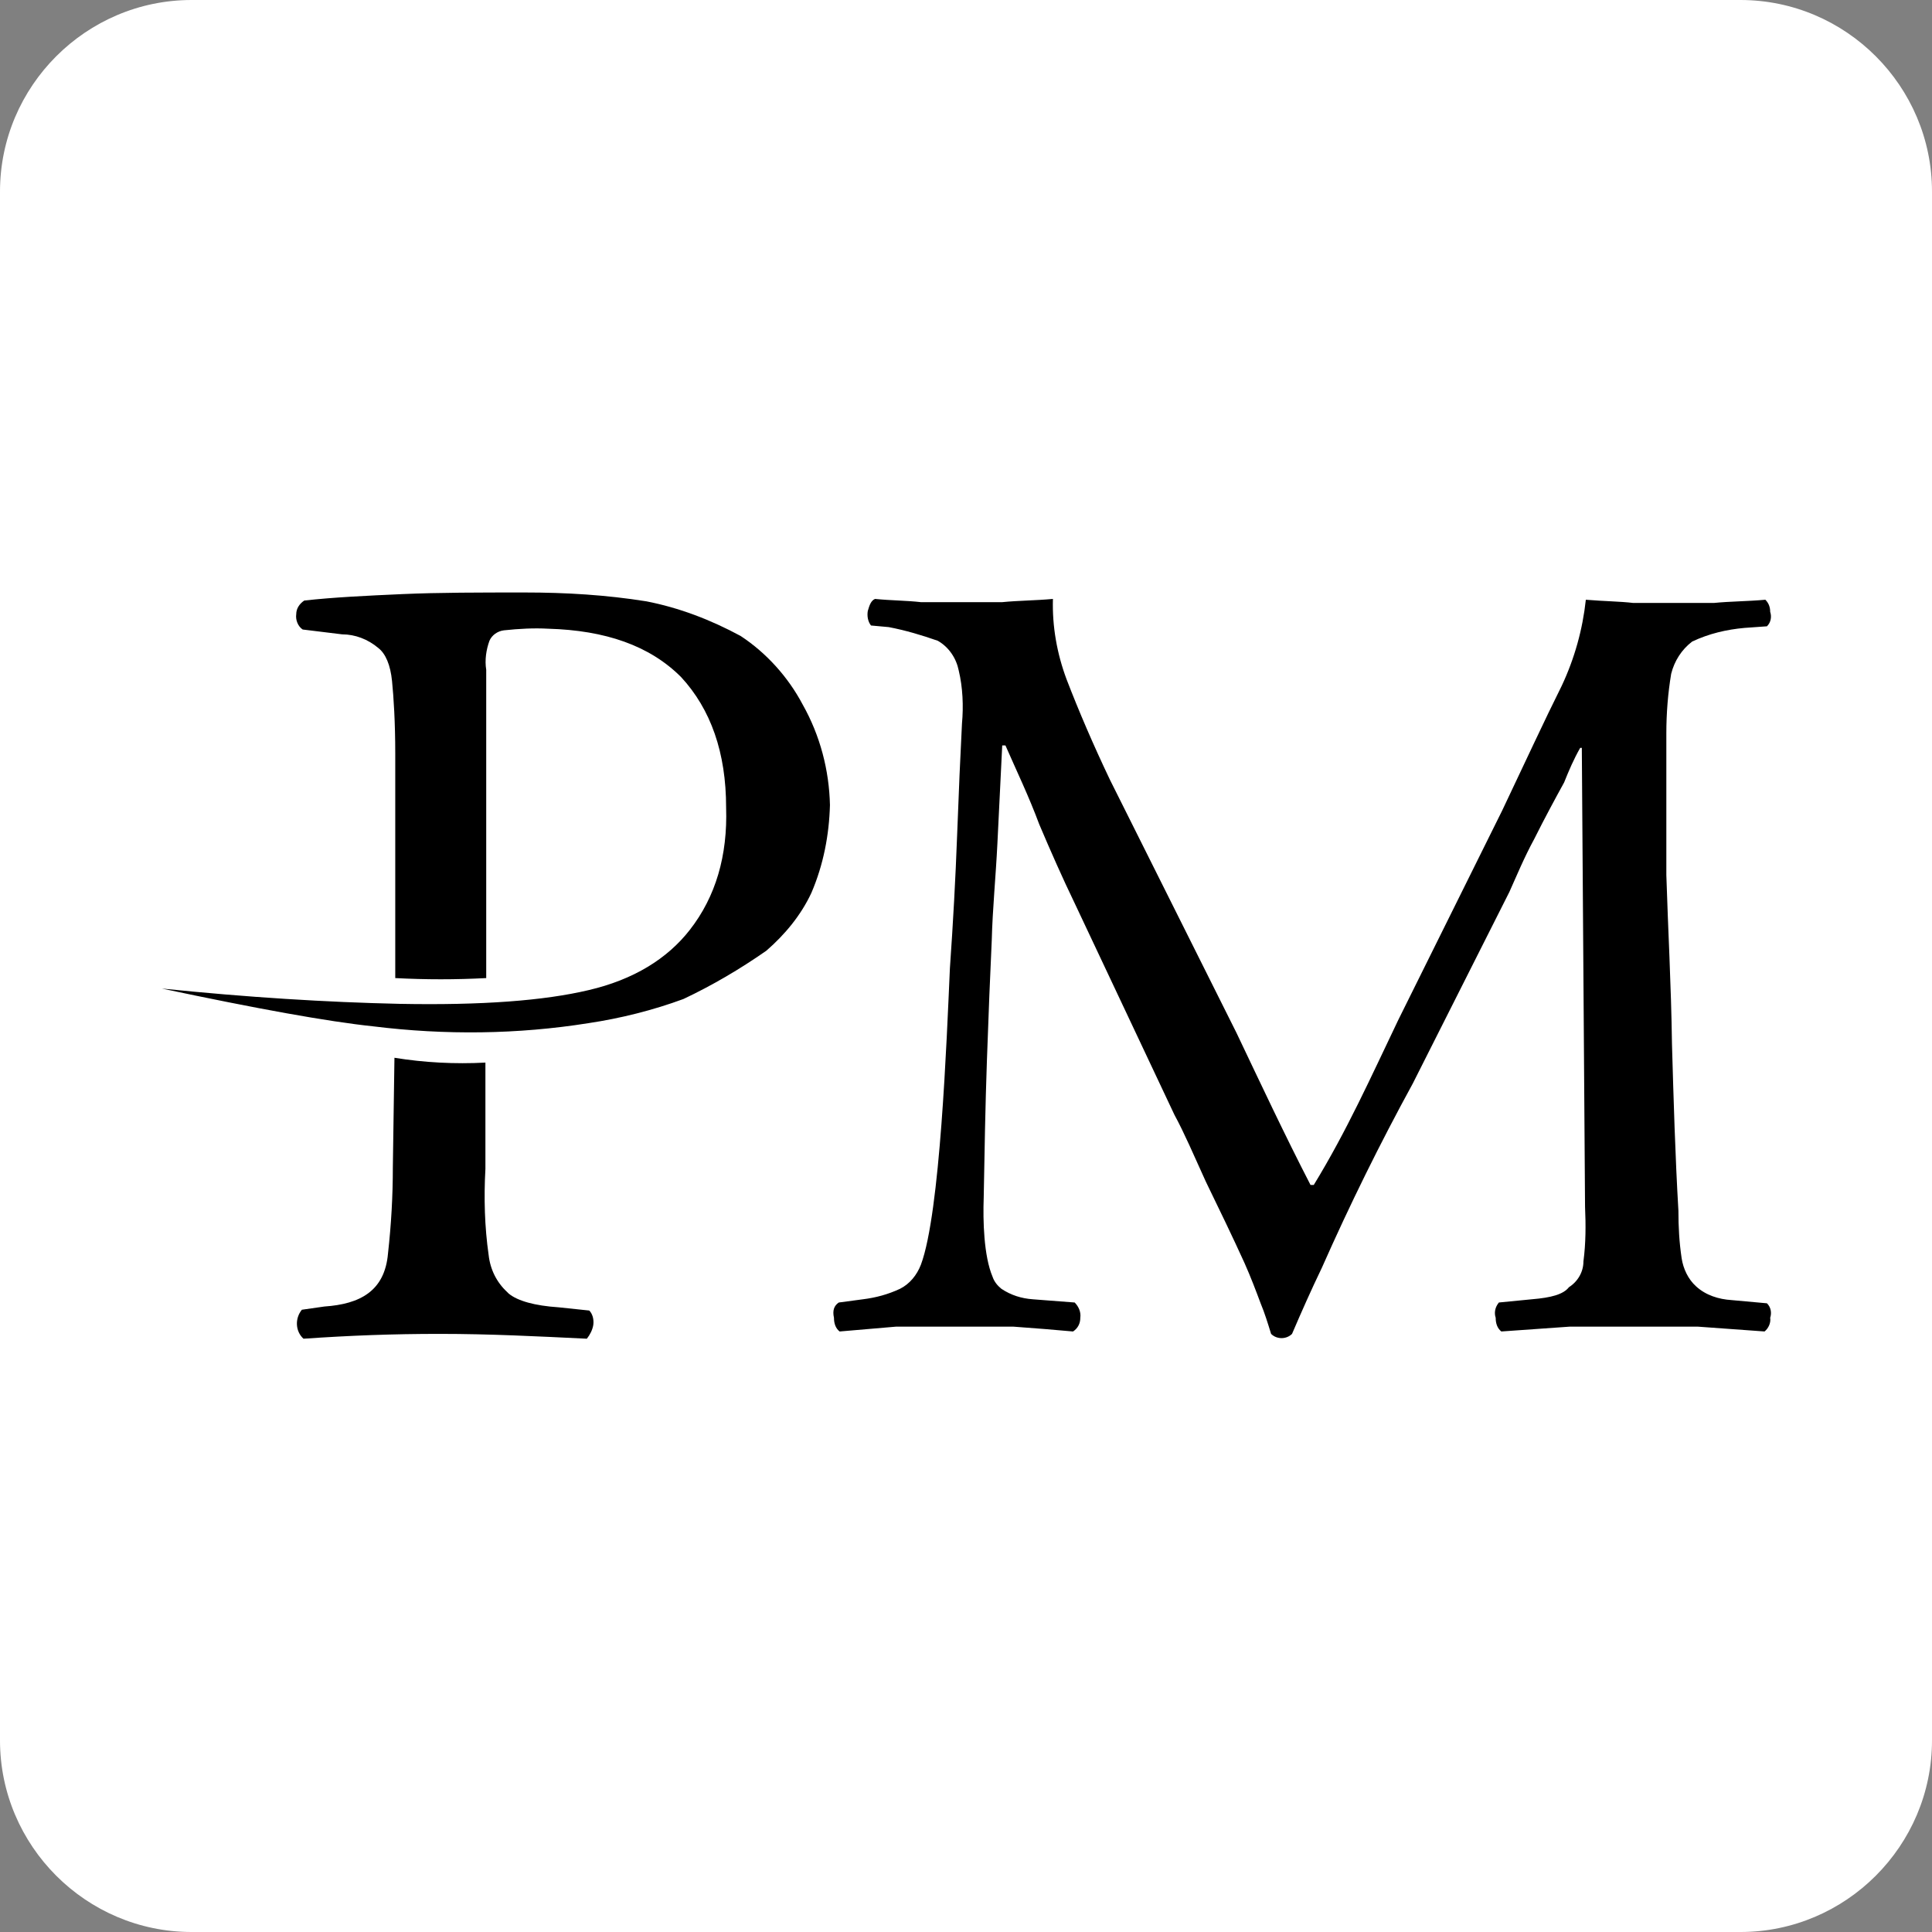
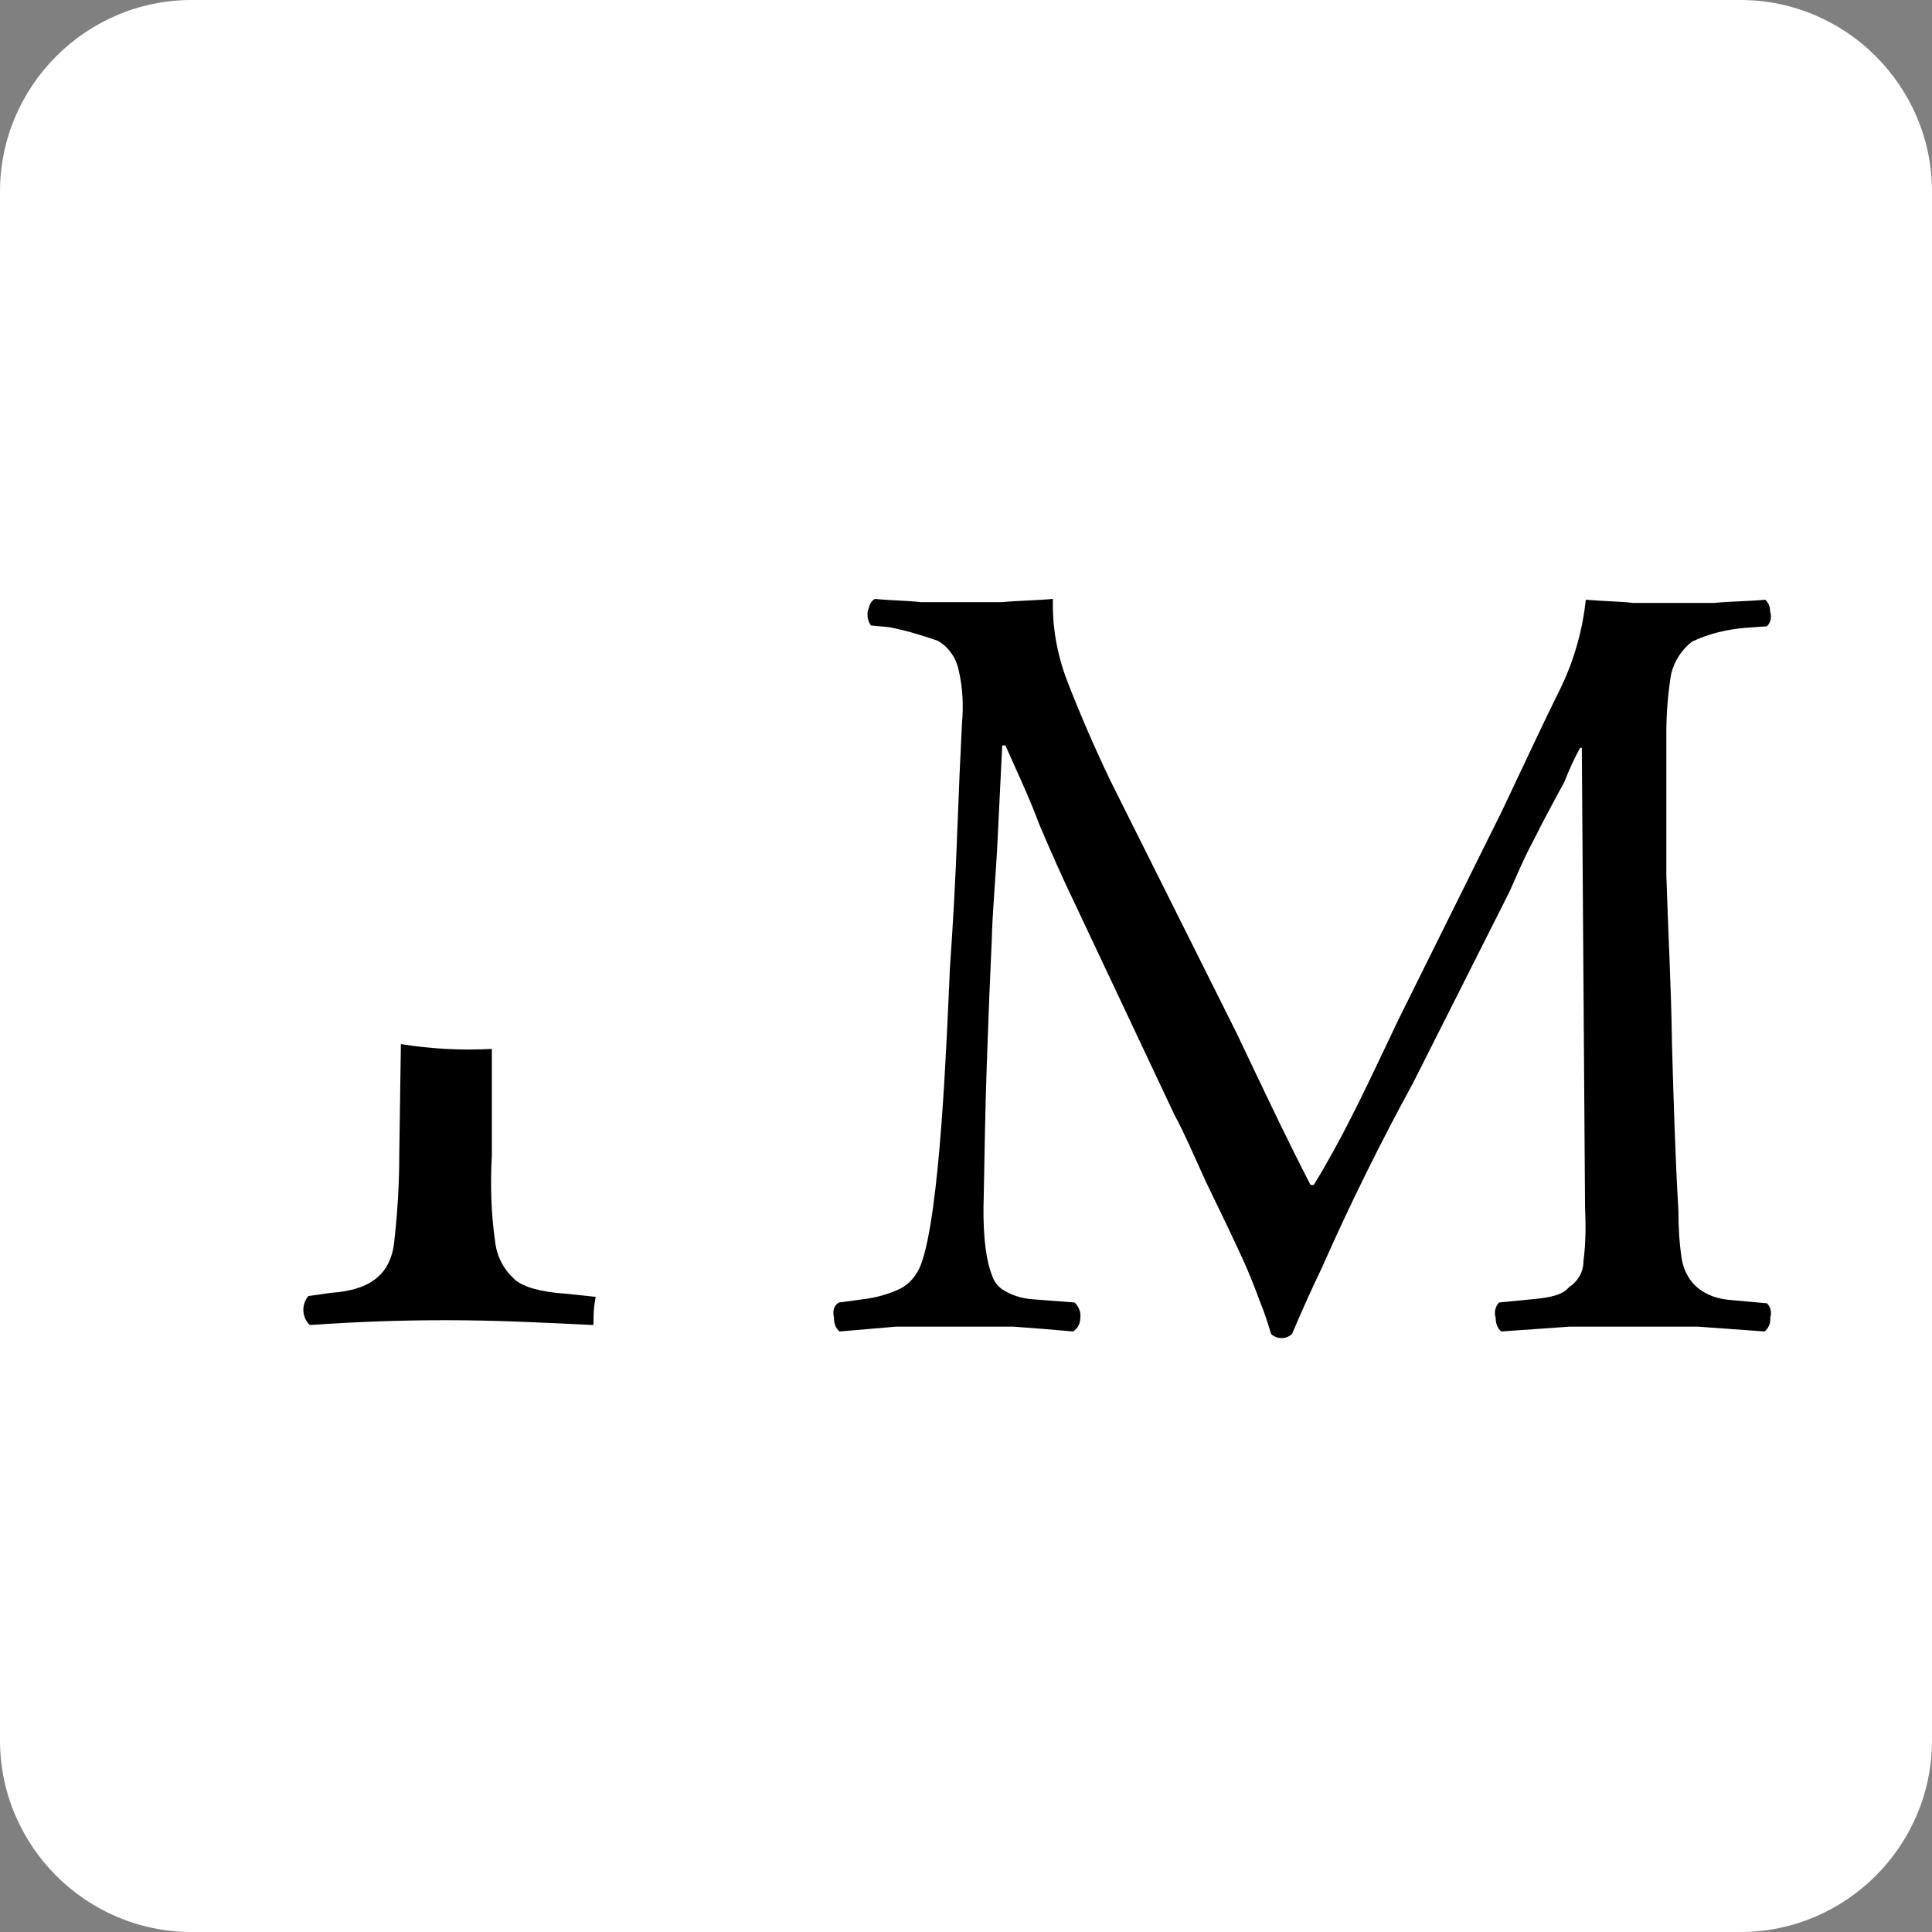
<svg xmlns="http://www.w3.org/2000/svg" version="1.1" id="Layer_1" x="0px" y="0px" viewBox="0 0 240 240" style="enable-background:new 0 0 240 240;" xml:space="preserve">
  <rect x="0" y="0" width="240" height="240" fill="#808080" stroke="none" />
  <style type="text/css">
	.st0{fill:#FFFFFF;}
	.st1{fill-rule:evenodd;clip-rule:evenodd;}
</style>
  <g>
    <path class="st0" d="M23.8,0h192.4C229.3,0,240,10.7,240,23.8v192.4c0,13.1-10.7,23.8-23.8,23.8H23.8C10.7,240,0,229.3,0,216.2   V23.8C0,10.7,10.7,0,23.8,0z" />
    <g>
-       <path class="st1" d="M73.7,164.6c-0.1,0.6-0.4,1.2-0.8,1.7c-6.2-0.3-12-0.6-18.3-0.6c-5.8,0-11.1,0.2-16.9,0.6    c-1-0.9-1.1-2.5-0.2-3.6l2.8-0.4c4.4-0.3,7.5-1.9,7.9-6.6c0.4-3.6,0.6-7.1,0.6-10.7l0.2-13.6c3.7,0.6,7.5,0.8,11.3,0.6v13.2    c-0.2,3.6-0.1,7.2,0.4,10.7c0.2,1.8,1,3.4,2.3,4.6l0.2,0.2c1.1,0.9,3.2,1.5,6.2,1.7l3.8,0.4C73.6,163.2,73.8,163.9,73.7,164.6z" />
-       <path class="st1" d="M103.1,100c-0.1,3.7-0.8,7.4-2.3,10.9c-1.3,2.8-3.3,5.2-5.6,7.2c-3.3,2.3-6.7,4.3-10.3,6    c-3.8,1.4-7.8,2.4-11.8,3c-8.8,1.4-17.8,1.5-26.7,0.4c-5.7-0.6-14.5-2.2-26.3-4.7c10.7,1.1,20.5,1.7,29.5,1.9    c10.3,0.2,18-0.4,23.5-1.7c5.6-1.3,9.8-3.9,12.6-7.5c3.2-4.1,4.7-9.2,4.5-15.2c0-6.8-1.9-12.2-5.6-16.2c-3.9-3.9-9.4-5.8-16.5-6    c-1.8-0.1-3.6,0-5.5,0.2c-0.8,0.1-1.5,0.6-1.8,1.3c-0.4,1.1-0.6,2.4-0.4,3.6v38.3c-3.8,0.2-7.5,0.2-11.3,0V93.6c0-3.9-0.2-7-0.4-9    s-0.8-3.4-1.7-4.1c-1.3-1.1-2.9-1.7-4.5-1.7l-4.9-0.6c-0.6-0.4-0.9-1.2-0.8-1.9c0-0.7,0.4-1.3,1-1.7c3.6-0.4,7.7-0.6,12.2-0.8    s9.6-0.2,15.2-0.2c5.1,0,10.1,0.3,15.1,1.1c4.1,0.8,8,2.3,11.7,4.3c3.2,2.1,5.9,5.1,7.7,8.5C101.9,91.4,103,95.7,103.1,100z" />
+       <path class="st1" d="M73.7,164.6c-6.2-0.3-12-0.6-18.3-0.6c-5.8,0-11.1,0.2-16.9,0.6    c-1-0.9-1.1-2.5-0.2-3.6l2.8-0.4c4.4-0.3,7.5-1.9,7.9-6.6c0.4-3.6,0.6-7.1,0.6-10.7l0.2-13.6c3.7,0.6,7.5,0.8,11.3,0.6v13.2    c-0.2,3.6-0.1,7.2,0.4,10.7c0.2,1.8,1,3.4,2.3,4.6l0.2,0.2c1.1,0.9,3.2,1.5,6.2,1.7l3.8,0.4C73.6,163.2,73.8,163.9,73.7,164.6z" />
      <path class="st1" d="M219.9,163.7c0.1,0.6-0.2,1.3-0.7,1.7l-8.3-0.6H195l-8.5,0.6c-0.5-0.4-0.7-1-0.7-1.7    c-0.2-0.6-0.1-1.3,0.4-1.9l4.1-0.4c2.4-0.2,3.9-0.6,4.6-1.5c1.1-0.7,1.8-1.9,1.8-3.2c0.3-2.3,0.3-4.5,0.2-6.8l-0.4-57h-0.2    c-0.8,1.4-1.4,2.8-2,4.3c-1.1,2-2.4,4.4-3.7,7c-1.3,2.4-2.2,4.6-3.1,6.6l-12,23.8c-4.1,7.5-7.8,15-11.3,22.9    c-1.3,2.7-2.5,5.4-3.7,8.2c-0.7,0.7-1.9,0.7-2.6,0c0,0,0,0,0,0c-0.4-1.3-0.8-2.6-1.3-3.8c-0.6-1.6-1.2-3.2-2-5    c-1.5-3.3-3.1-6.6-4.8-10.1c-1.5-3.3-2.7-6.1-3.9-8.3l-12.4-26.3c-1.5-3.1-3-6.5-4.4-9.8c-1.3-3.5-2.8-6.6-4.2-9.8h-0.4    c-0.2,4-0.4,8.1-0.6,12.2c-0.2,4.1-0.6,8.1-0.7,12c-0.2,4.2-0.4,9.2-0.6,14.9c-0.2,5.7-0.3,11.4-0.4,17.1c-0.1,2.8,0,7.2,1.1,9.8    c0.2,0.6,0.6,1.1,1.1,1.5c1.2,0.8,2.5,1.2,3.9,1.3l5.2,0.4c0.5,0.5,0.8,1.2,0.7,1.9c0,0.7-0.3,1.3-0.9,1.7    c-2.2-0.2-4.6-0.4-7.4-0.6h-14.6l-7,0.6c-0.5-0.4-0.7-1-0.7-1.7c-0.2-0.9,0-1.5,0.6-1.9l3-0.4c1.6-0.2,3.1-0.6,4.6-1.3    c1.2-0.6,2.1-1.7,2.6-3c2.4-6.4,3.2-27.9,3.6-36.8c0.4-5.7,0.7-11.2,0.9-16.6s0.4-9.9,0.6-13.8c0.2-2.2,0.1-4.5-0.4-6.6    c-0.3-1.5-1.2-2.9-2.6-3.7c-2-0.7-4-1.3-6.1-1.7l-2.2-0.2c-0.4-0.5-0.5-1.2-0.4-1.8c0.2-0.7,0.4-1.3,0.9-1.5c2,0.2,4,0.2,5.7,0.4    h10.1c2-0.2,4.1-0.2,6.3-0.4c-0.1,3.4,0.5,6.8,1.7,10c1.5,3.9,3.3,8.1,5.4,12.5l15.7,31.4c3,6.3,6,12.7,9.2,18.9h0.4    c4.1-6.7,7.1-13.4,10.5-20.5l12.9-26c2.9-6.1,5.3-11.3,7.4-15.5c1.6-3.4,2.6-7,3-10.7c2.4,0.2,4.2,0.2,5.9,0.4h10    c2-0.2,4.2-0.2,6.4-0.4c0.4,0.4,0.6,0.9,0.6,1.5c0.2,0.6,0.1,1.3-0.4,1.8l-2.8,0.2c-2.2,0.2-4.4,0.7-6.5,1.7c-1.3,1-2.2,2.4-2.6,4    c-0.4,2.4-0.6,4.9-0.6,7.4v17.6c0.2,6.6,0.6,13.6,0.7,21c0.2,6.9,0.4,13.9,0.8,20.7c0,2,0.1,3.9,0.4,5.9c0.2,1.3,0.8,2.6,1.8,3.5    c1.2,1.1,2.8,1.6,4.4,1.7l4.4,0.4C220,162.4,220.1,163.1,219.9,163.7z" />
    </g>
  </g>
</svg>